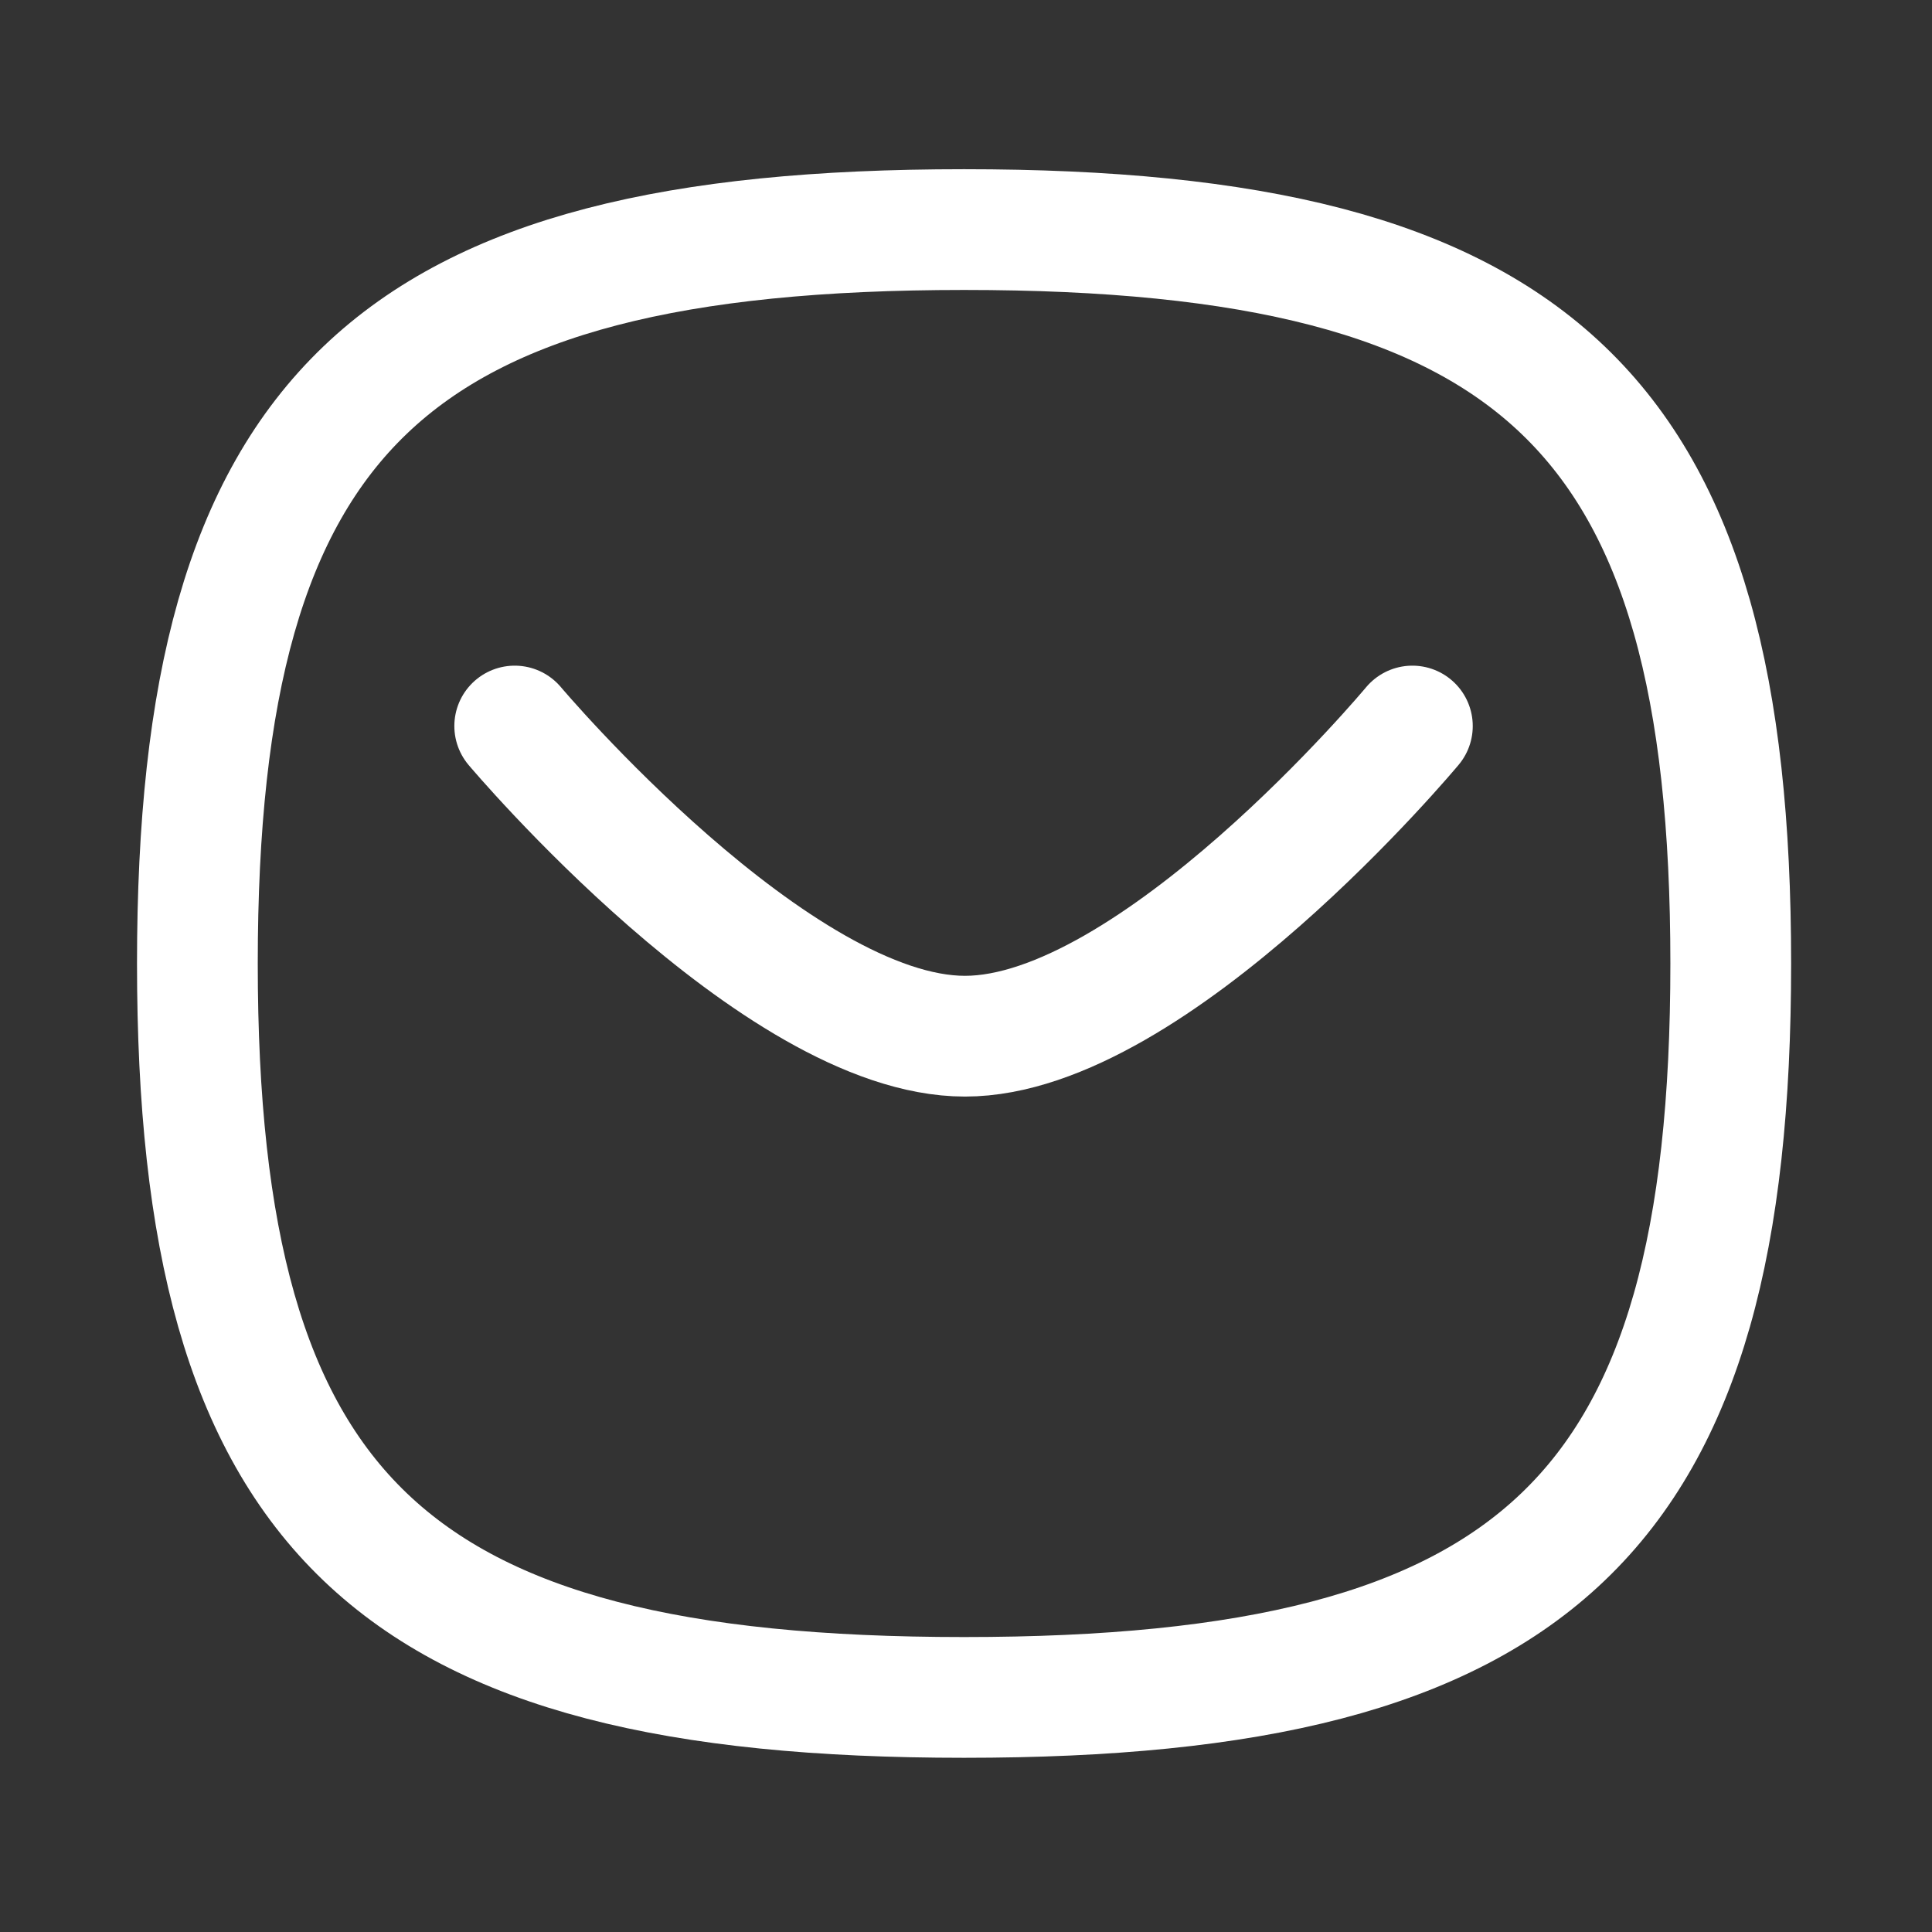
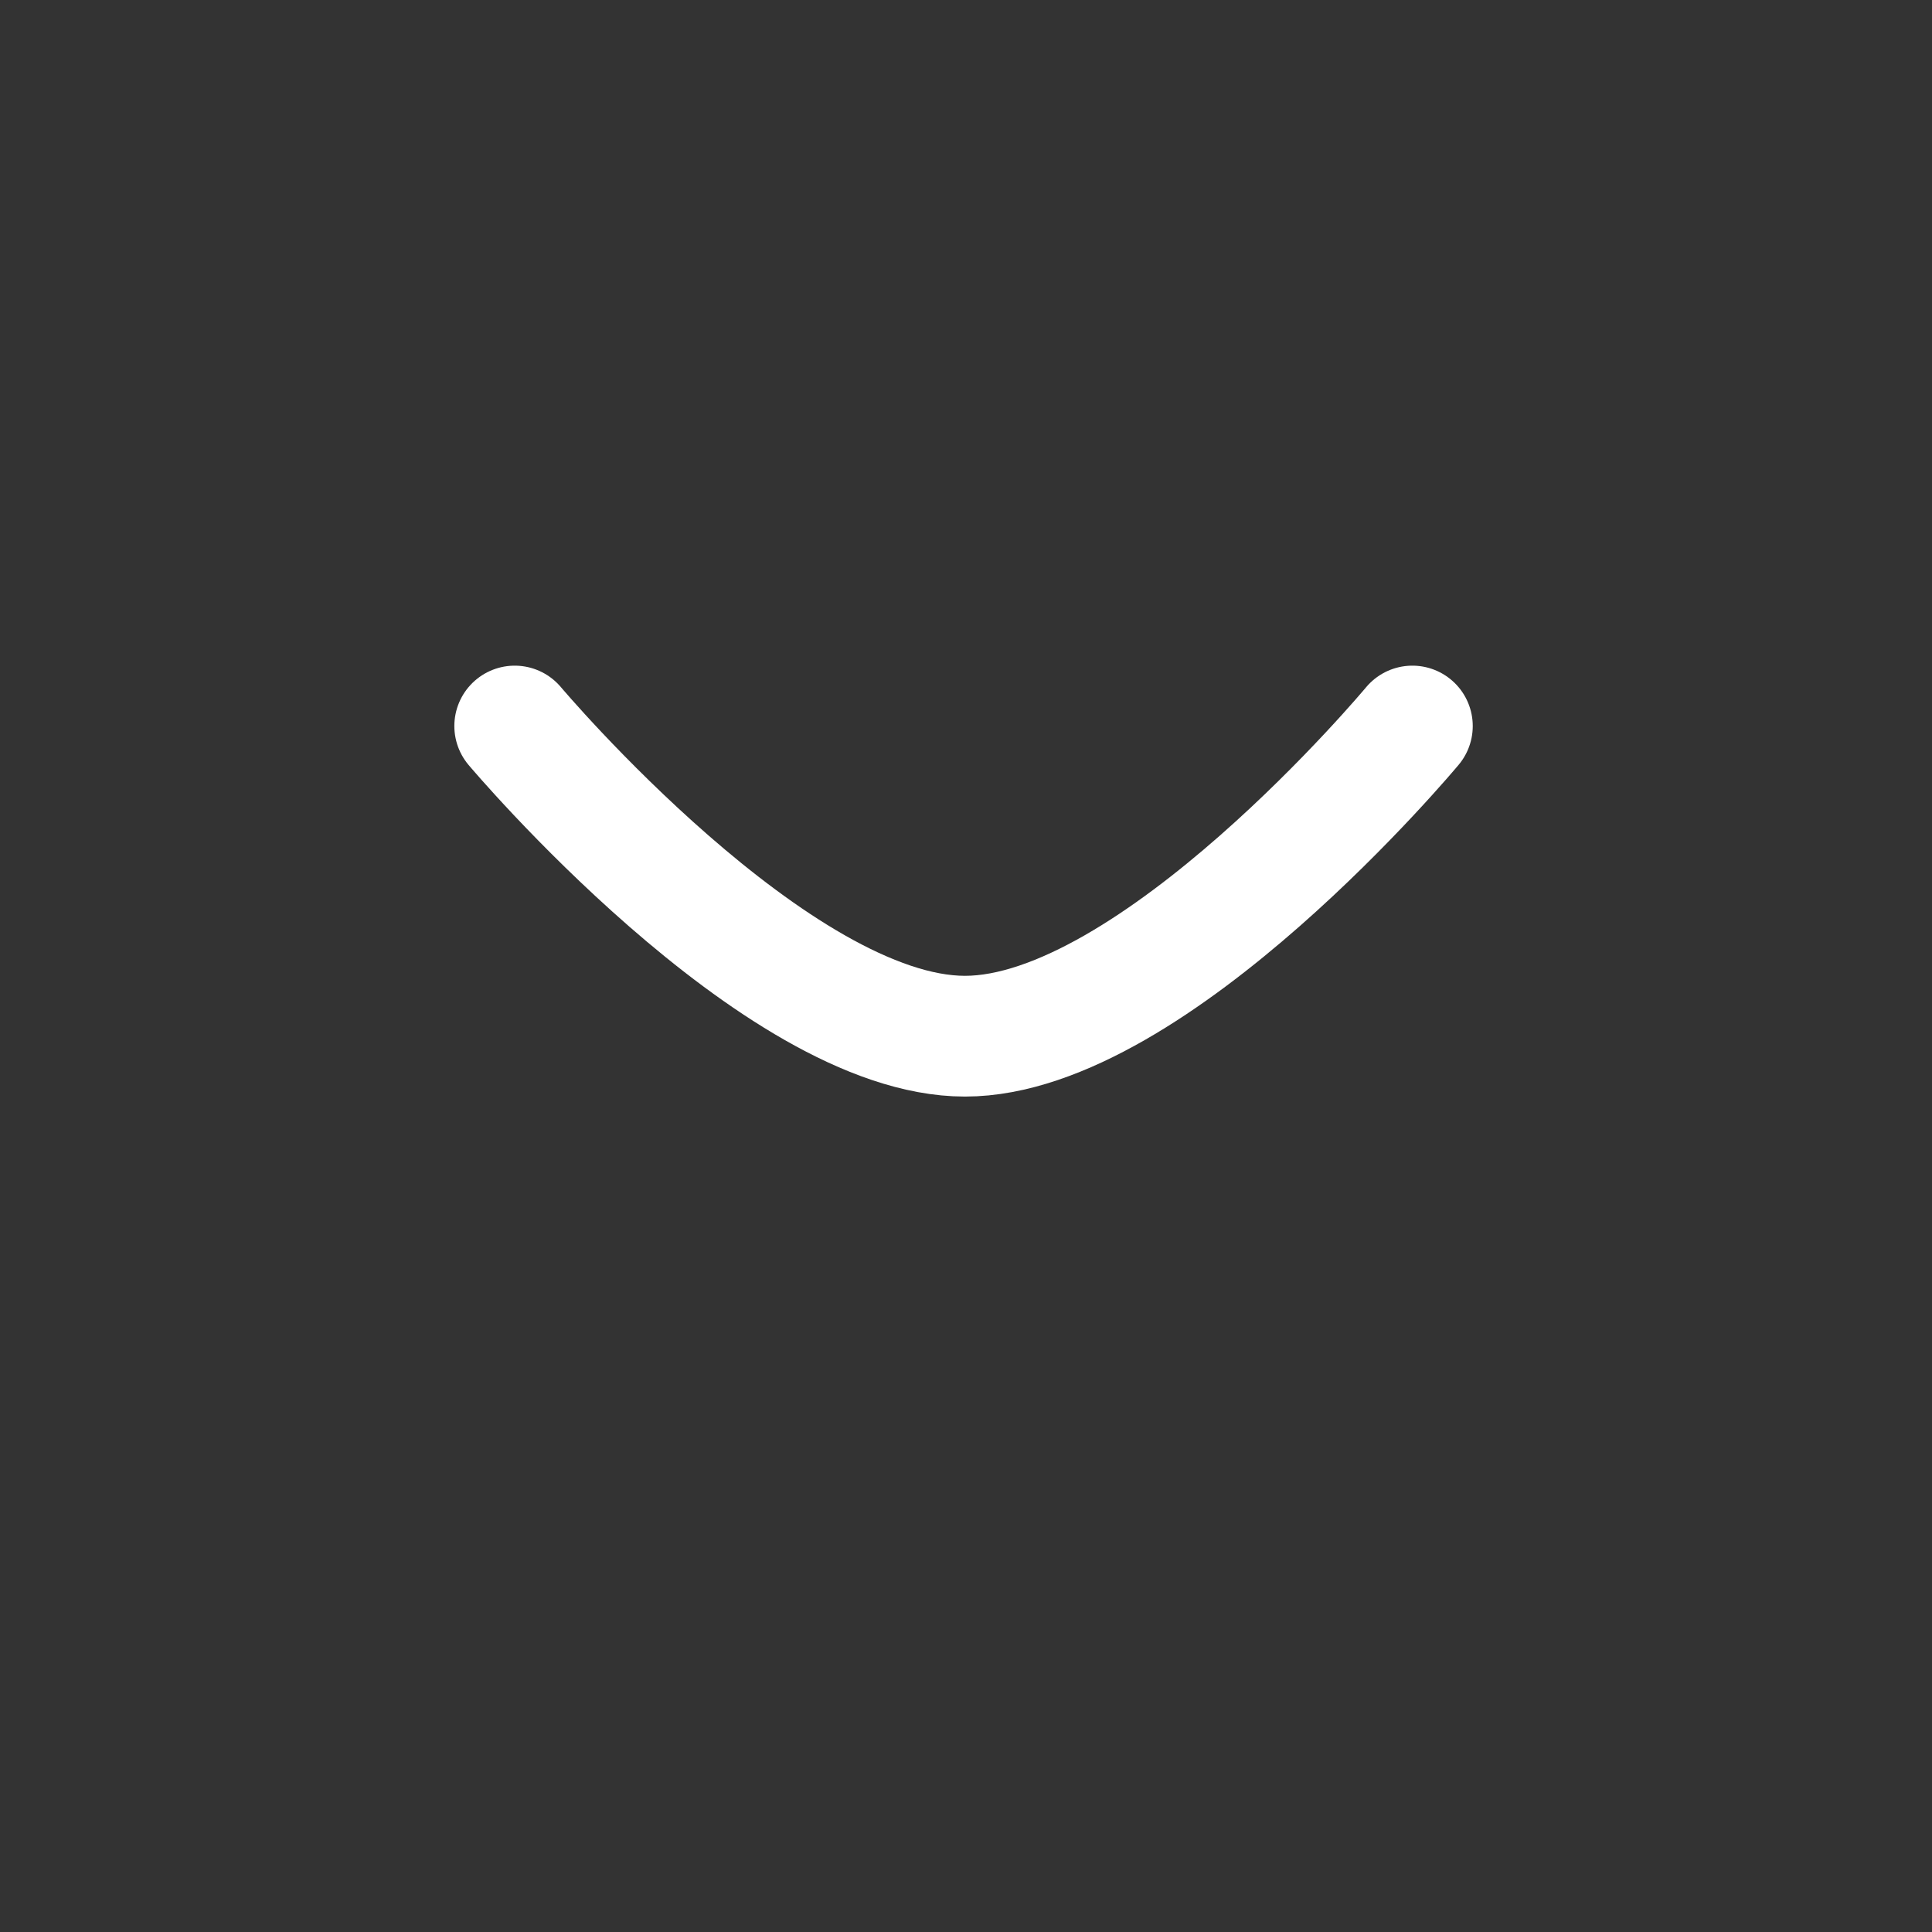
<svg xmlns="http://www.w3.org/2000/svg" width="24" height="24" viewBox="0 0 24 24" fill="none">
  <rect x="0" y="0" width="24" height="24" fill="#333333" stroke="none" />
  <path d="M17.545 9.019C17.545 9.019 14.335 12.872 11.987 12.872C9.64 12.872 6.394 9.019 6.394 9.019" stroke="white" stroke-width="1.5" stroke-linecap="round" stroke-linejoin="round" />
-   <path fill-rule="evenodd" clip-rule="evenodd" d="M2.452 11.969C2.452 5.131 4.833 2.852 11.976 2.852C19.119 2.852 21.5 5.131 21.5 11.969C21.5 18.806 19.119 21.086 11.976 21.086C4.833 21.086 2.452 18.806 2.452 11.969Z" stroke="white" stroke-width="1.5" stroke-linecap="round" stroke-linejoin="round" />
</svg>